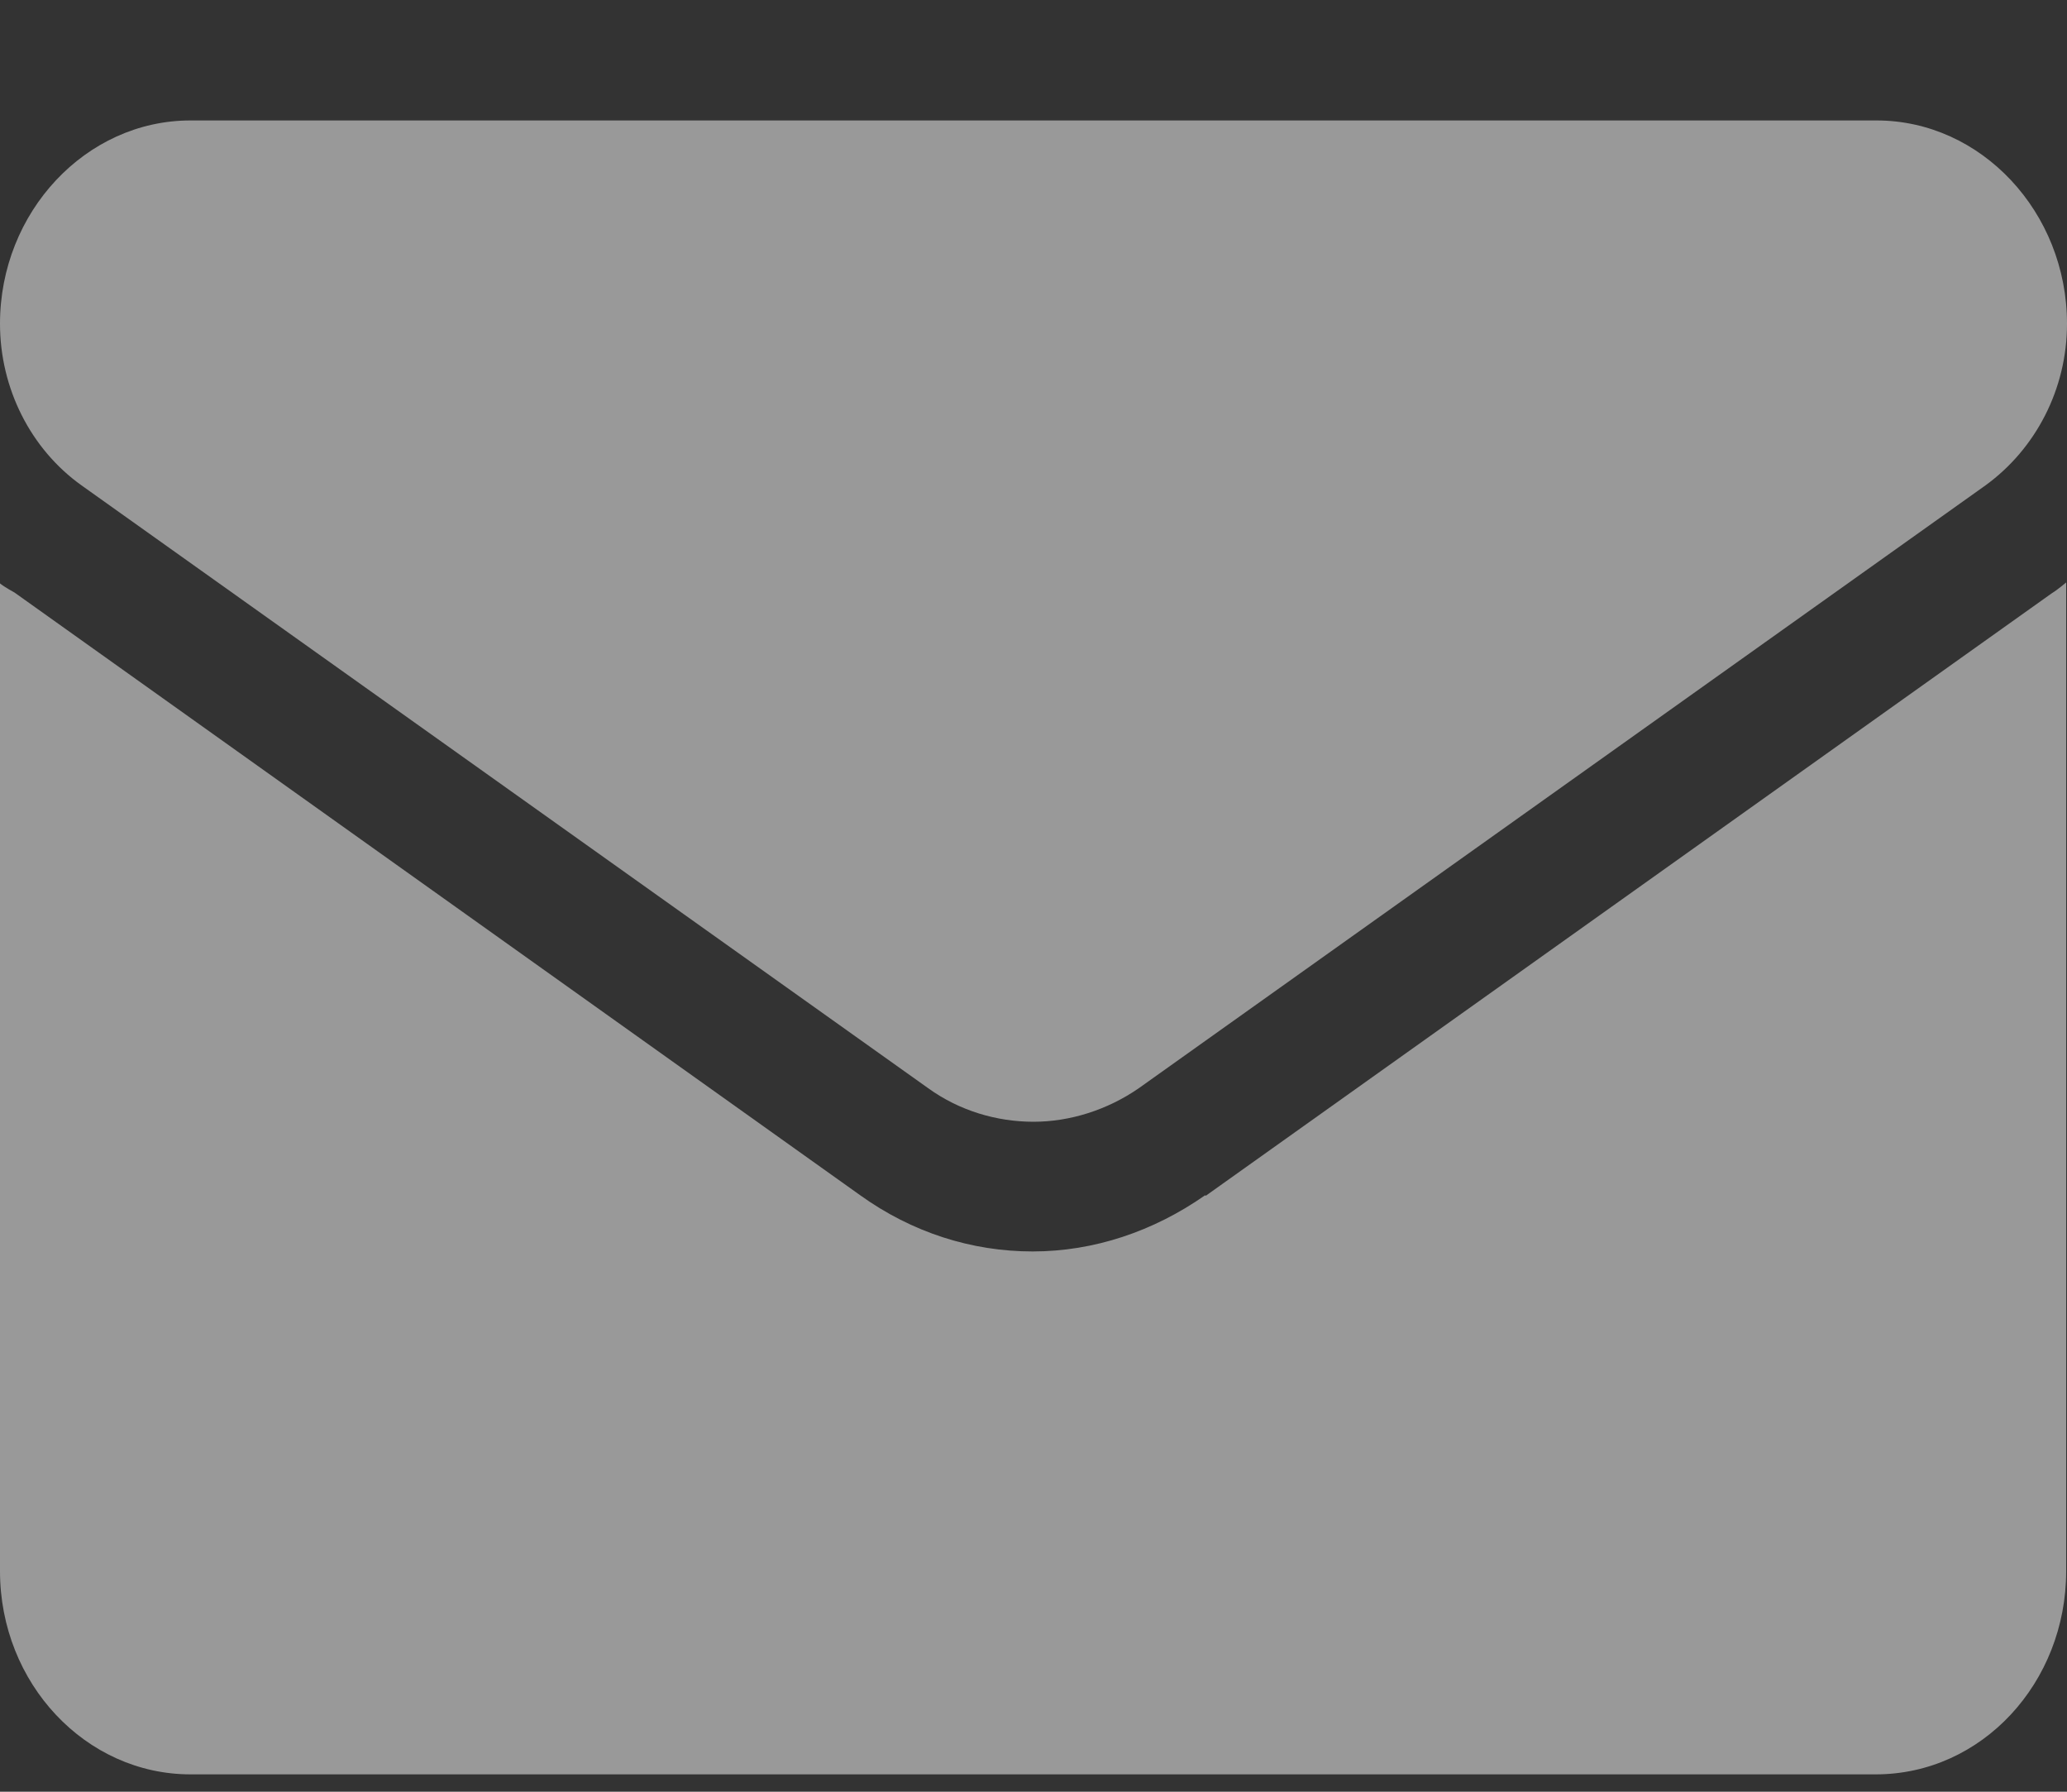
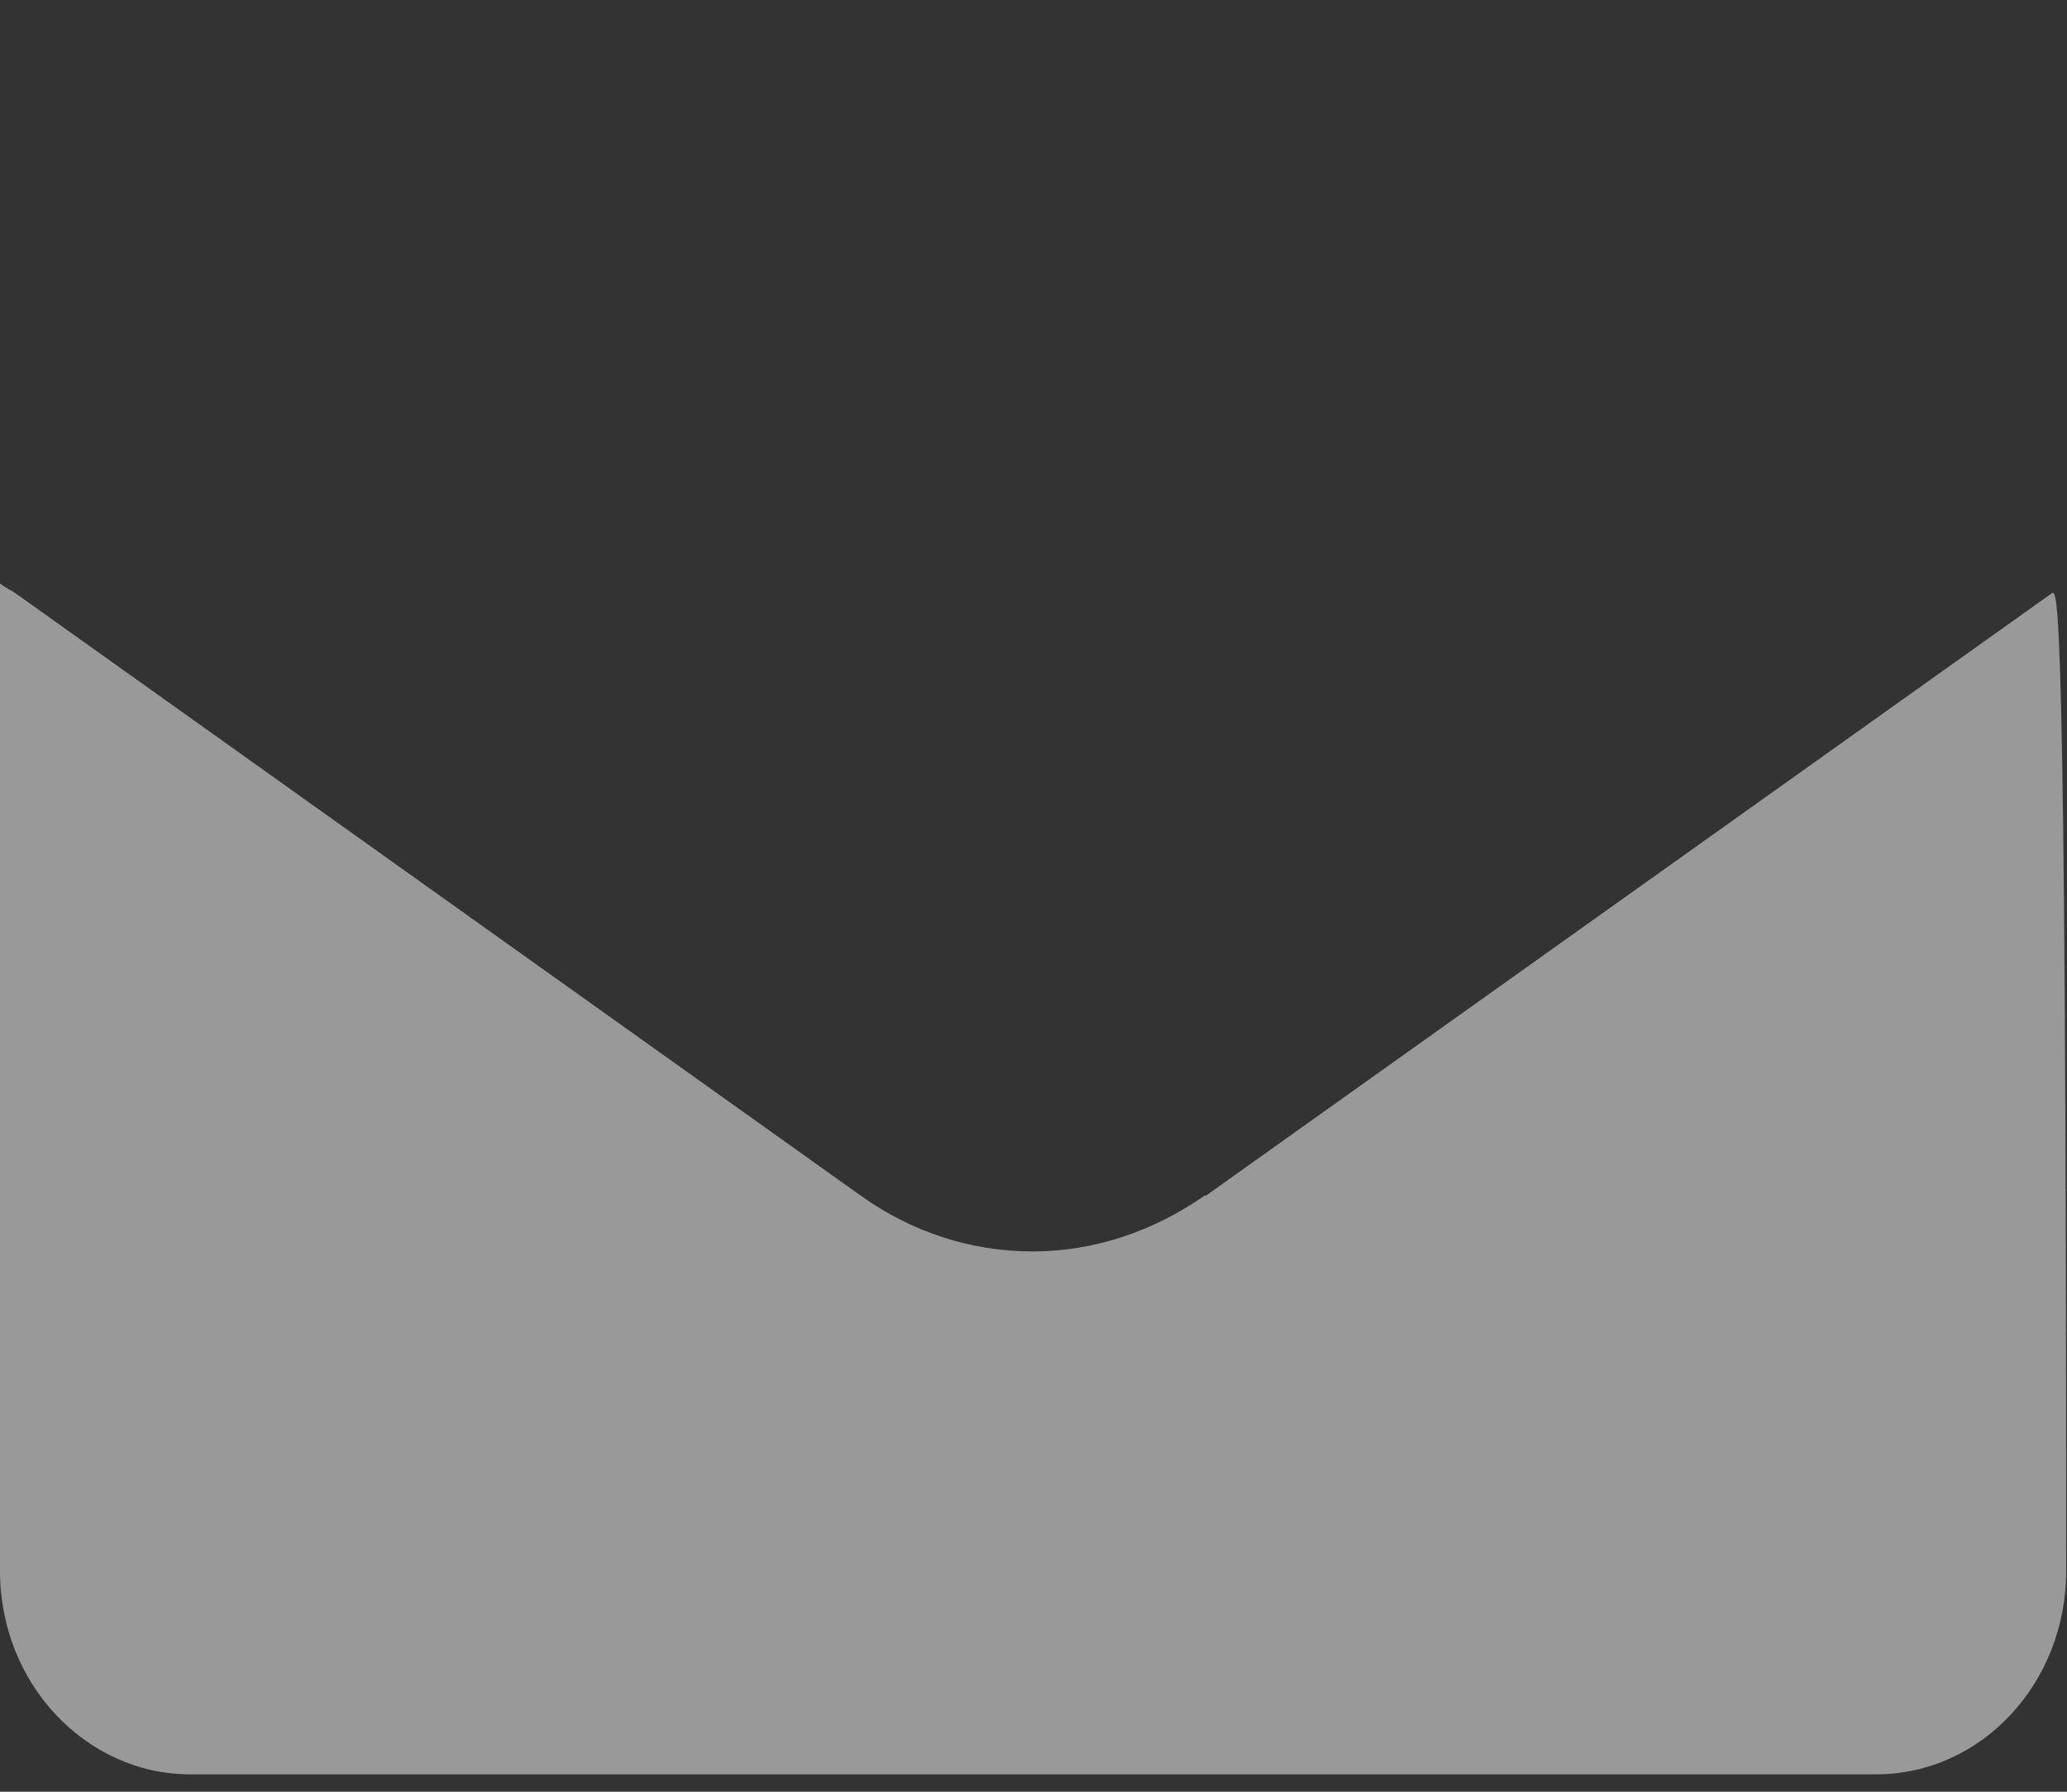
<svg xmlns="http://www.w3.org/2000/svg" width="15" height="13" viewBox="0 0 15 13" fill="none">
  <rect x="0" y="0" width="15" height="13" fill="#333333" stroke="none" />
  <g opacity="0.5">
-     <path d="M8.746 8.672C8.37 8.935 7.938 9.08 7.494 9.08C7.05 9.08 6.618 8.942 6.242 8.672L0.105 4.299C0.105 4.299 0.031 4.259 0 4.233V11.399C0 12.215 0.623 12.874 1.382 12.874H13.612C14.383 12.874 14.994 12.209 14.994 11.399V4.226C14.994 4.226 14.932 4.279 14.889 4.305L8.746 8.679H8.752L8.746 8.672Z" fill="white" />
-     <path d="M0.592 3.522L6.735 7.895C6.963 8.06 7.235 8.139 7.5 8.139C7.765 8.139 8.037 8.053 8.265 7.895L14.408 3.522C14.772 3.258 15 2.824 15 2.349C15 1.539 14.377 0.874 13.618 0.874H1.382C0.623 0.874 0 1.539 0 2.349C0 2.817 0.222 3.258 0.592 3.522Z" fill="white" />
+     <path d="M8.746 8.672C8.37 8.935 7.938 9.08 7.494 9.08C7.05 9.08 6.618 8.942 6.242 8.672L0.105 4.299C0.105 4.299 0.031 4.259 0 4.233V11.399C0 12.215 0.623 12.874 1.382 12.874H13.612C14.383 12.874 14.994 12.209 14.994 11.399C14.994 4.226 14.932 4.279 14.889 4.305L8.746 8.679H8.752L8.746 8.672Z" fill="white" />
  </g>
</svg>